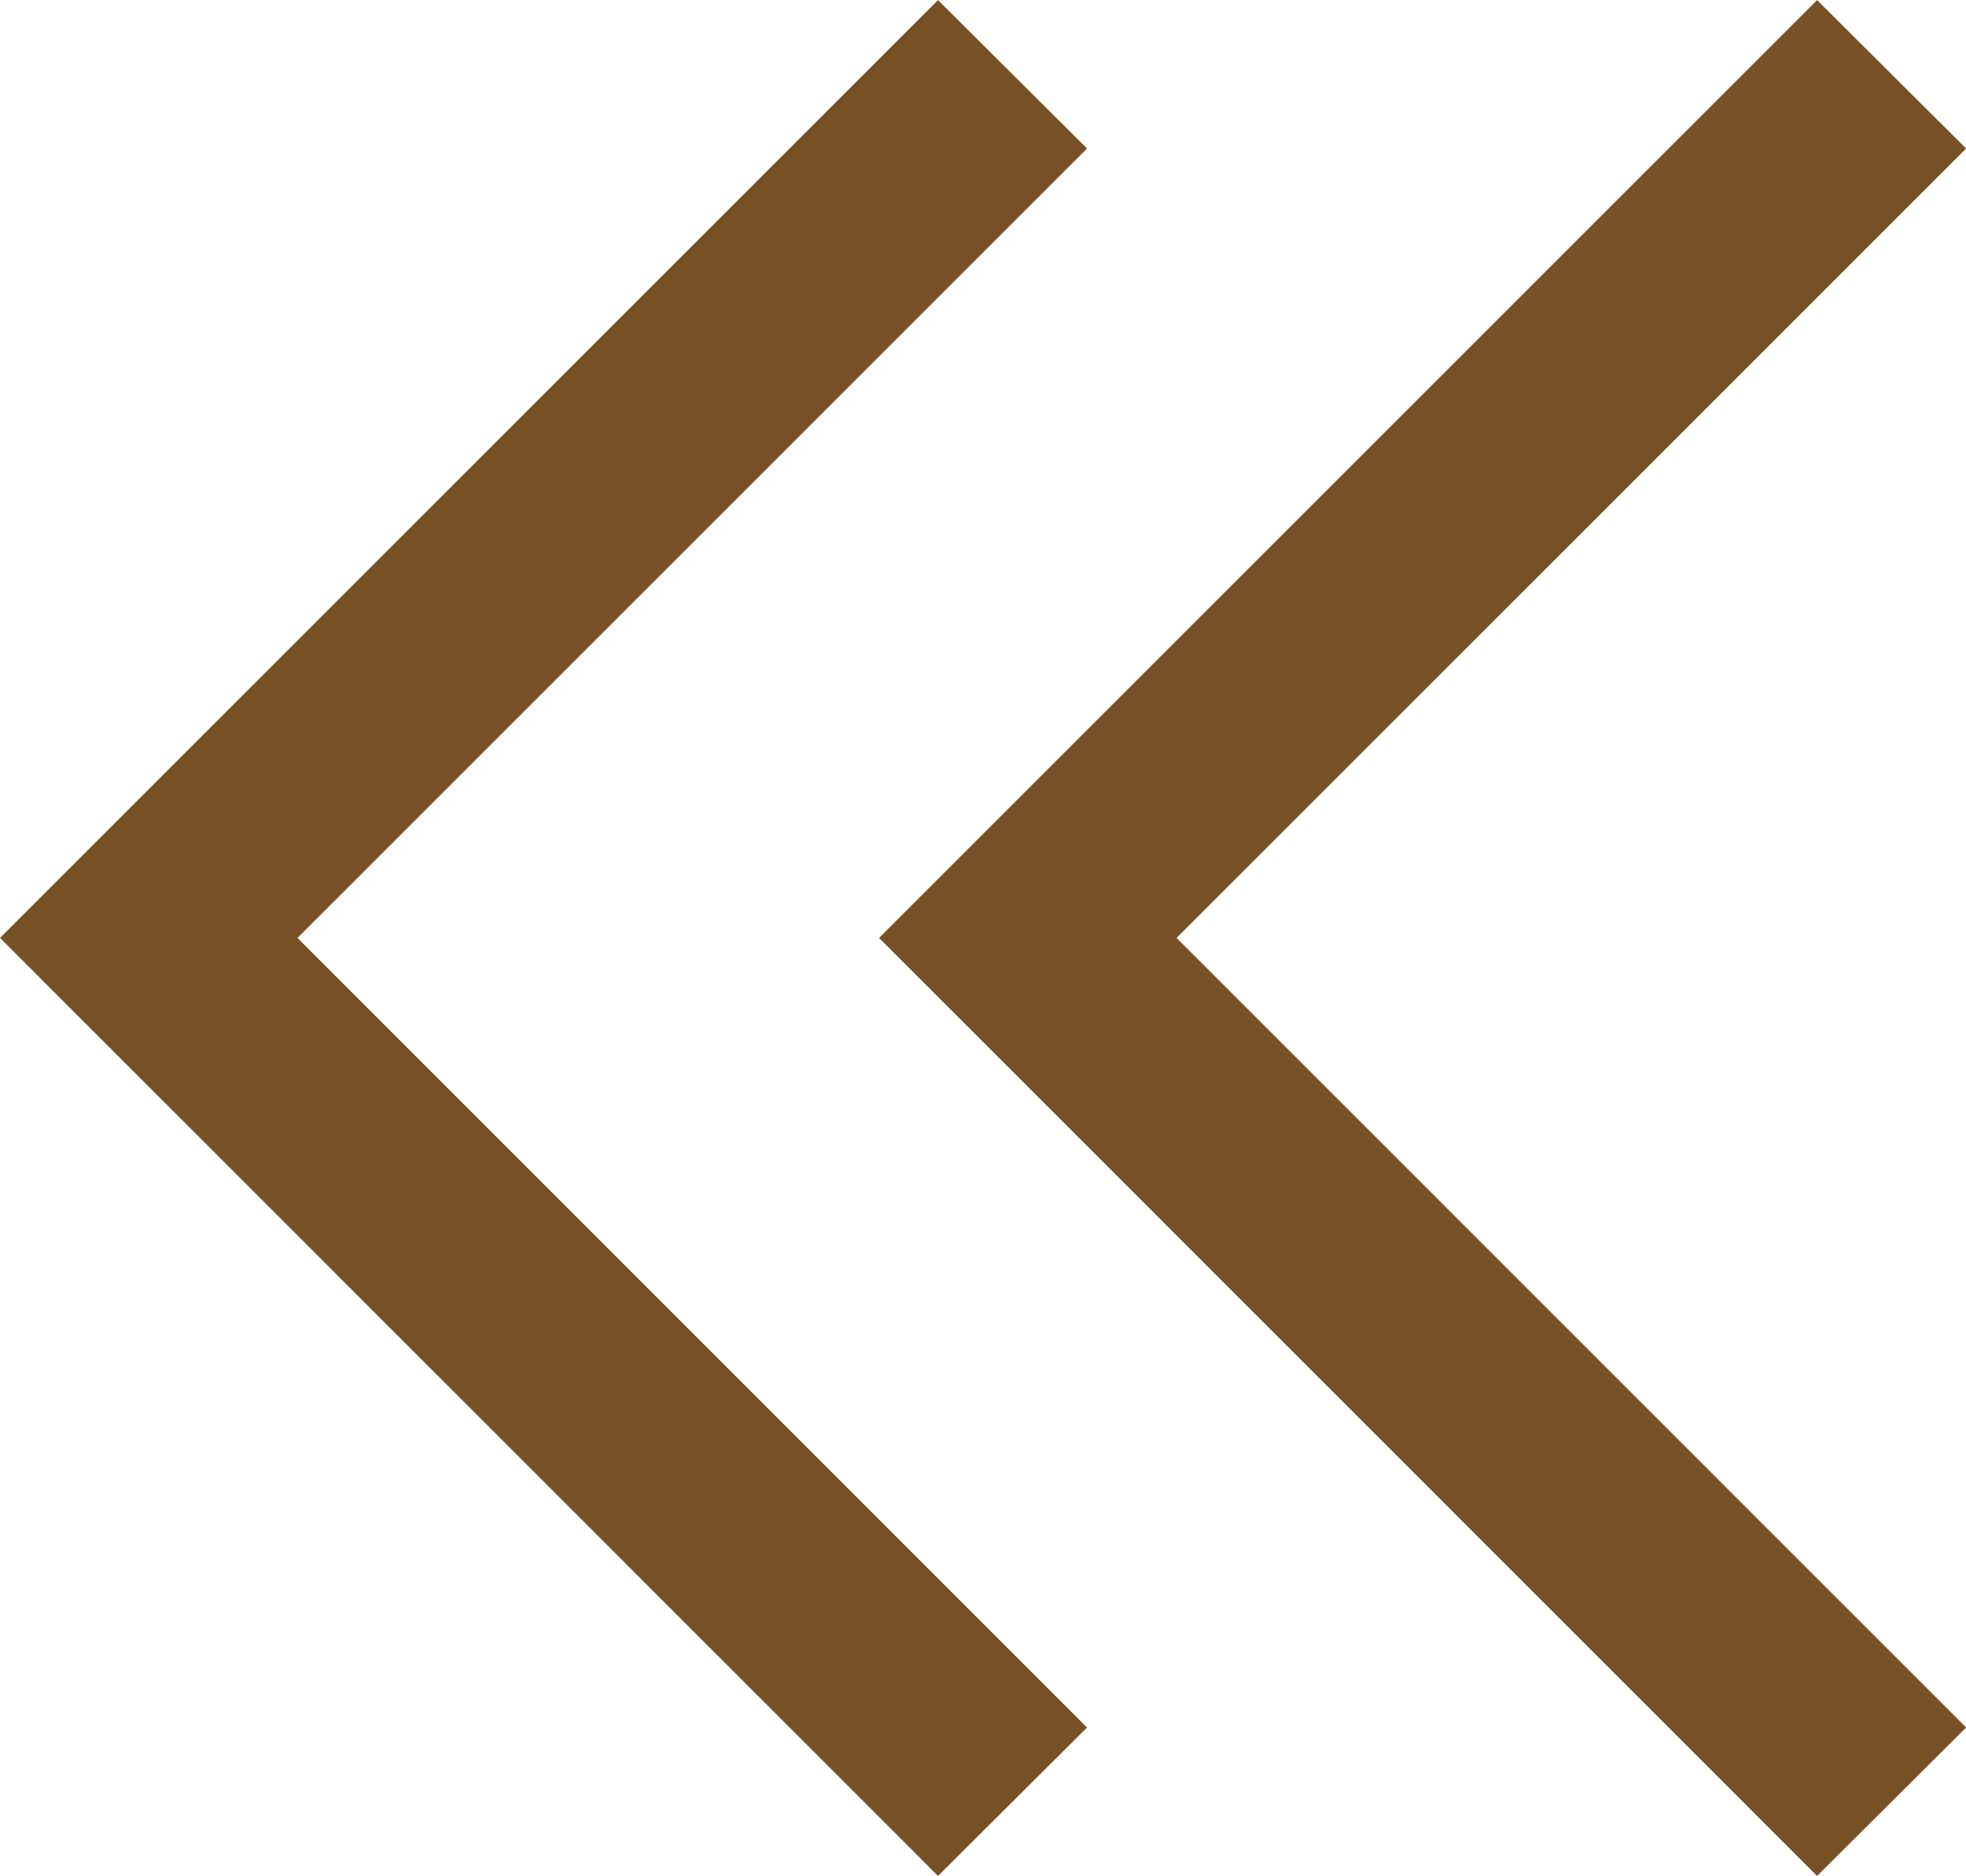
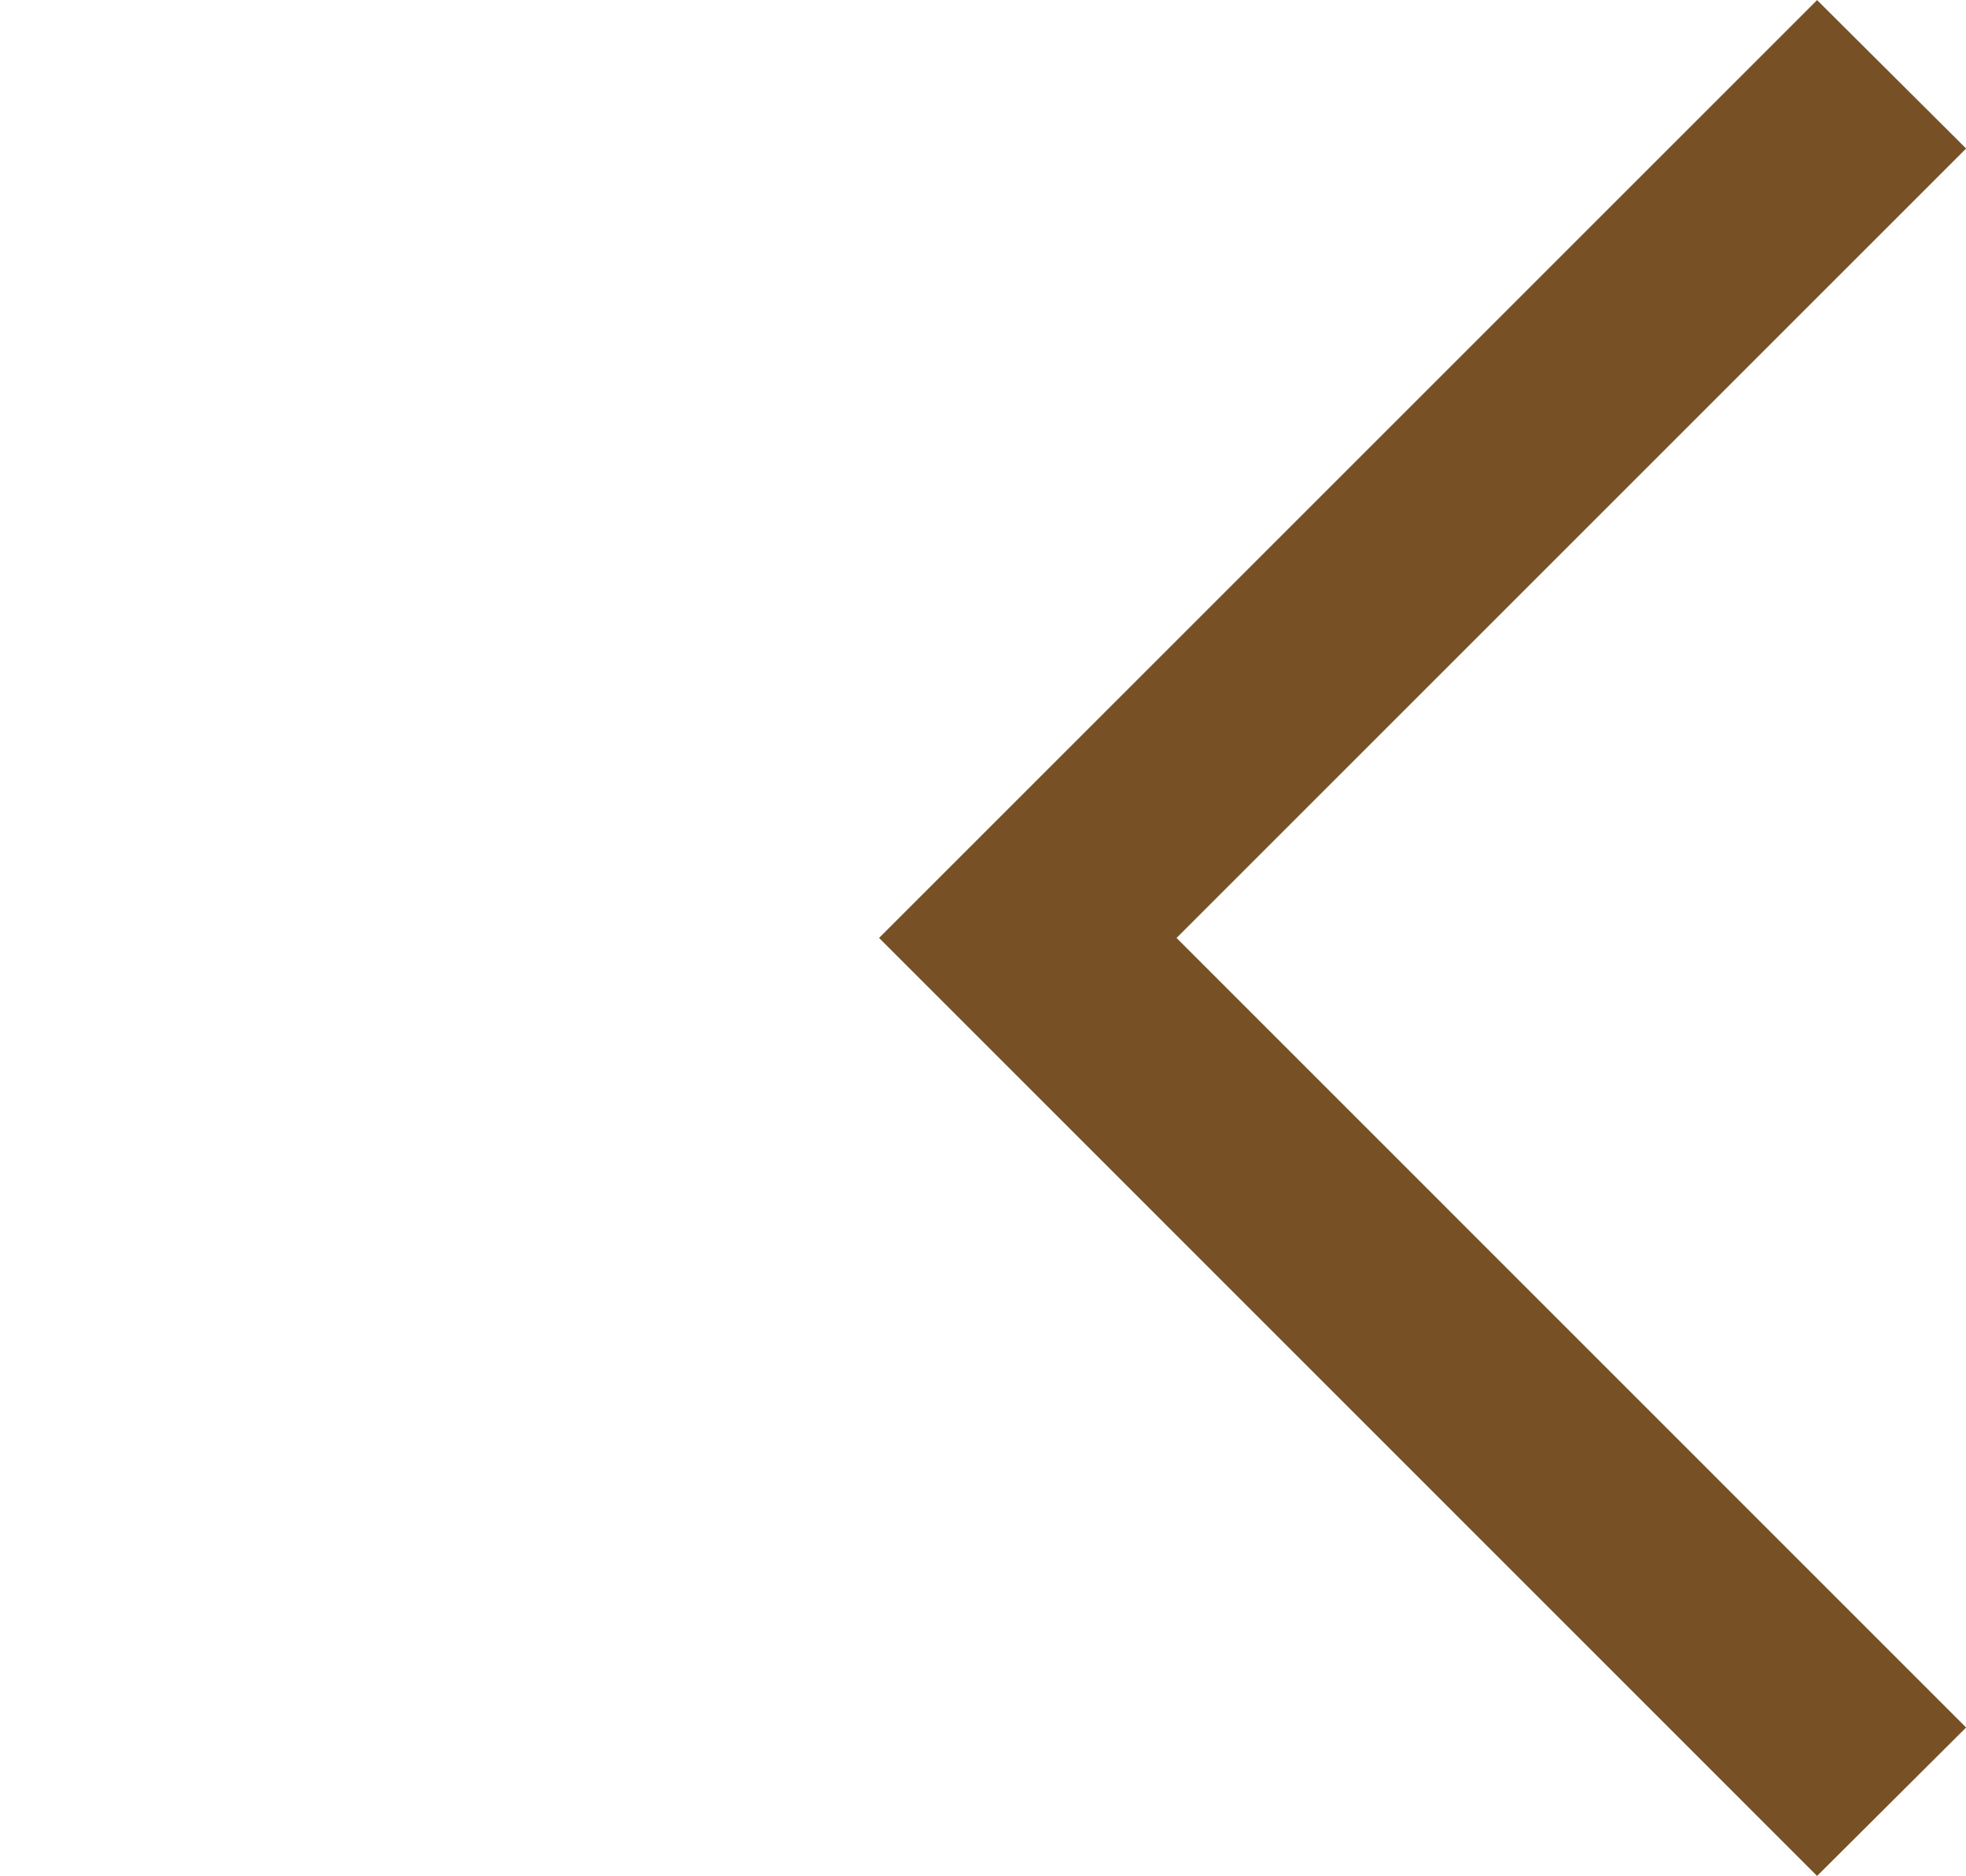
<svg xmlns="http://www.w3.org/2000/svg" width="12.723" height="12.143" viewBox="0 0 12.723 12.143">
  <g id="Group_6" data-name="Group 6" transform="translate(0.707 0.707)">
    <g id="Group_6-2" data-name="Group 6" transform="translate(11.406) rotate(90)">
      <g id="down-arrow" transform="translate(0 0.097)">
        <path id="Path" d="M5.364,5.62,0,.256.255,0,5.364,5.109,10.474,0l.255.256Z" fill="#775125" stroke="#775125" stroke-width="1" />
      </g>
      <g id="down-arrow_copy" data-name="down-arrow copy" transform="translate(0 5.786)">
-         <path id="Path-2" data-name="Path" d="M5.364,5.62,0,.256.255,0,5.364,5.109,10.474,0l.255.256Z" transform="translate(0 0)" fill="#775125" stroke="#775125" stroke-width="1" />
-       </g>
+         </g>
    </g>
  </g>
</svg>